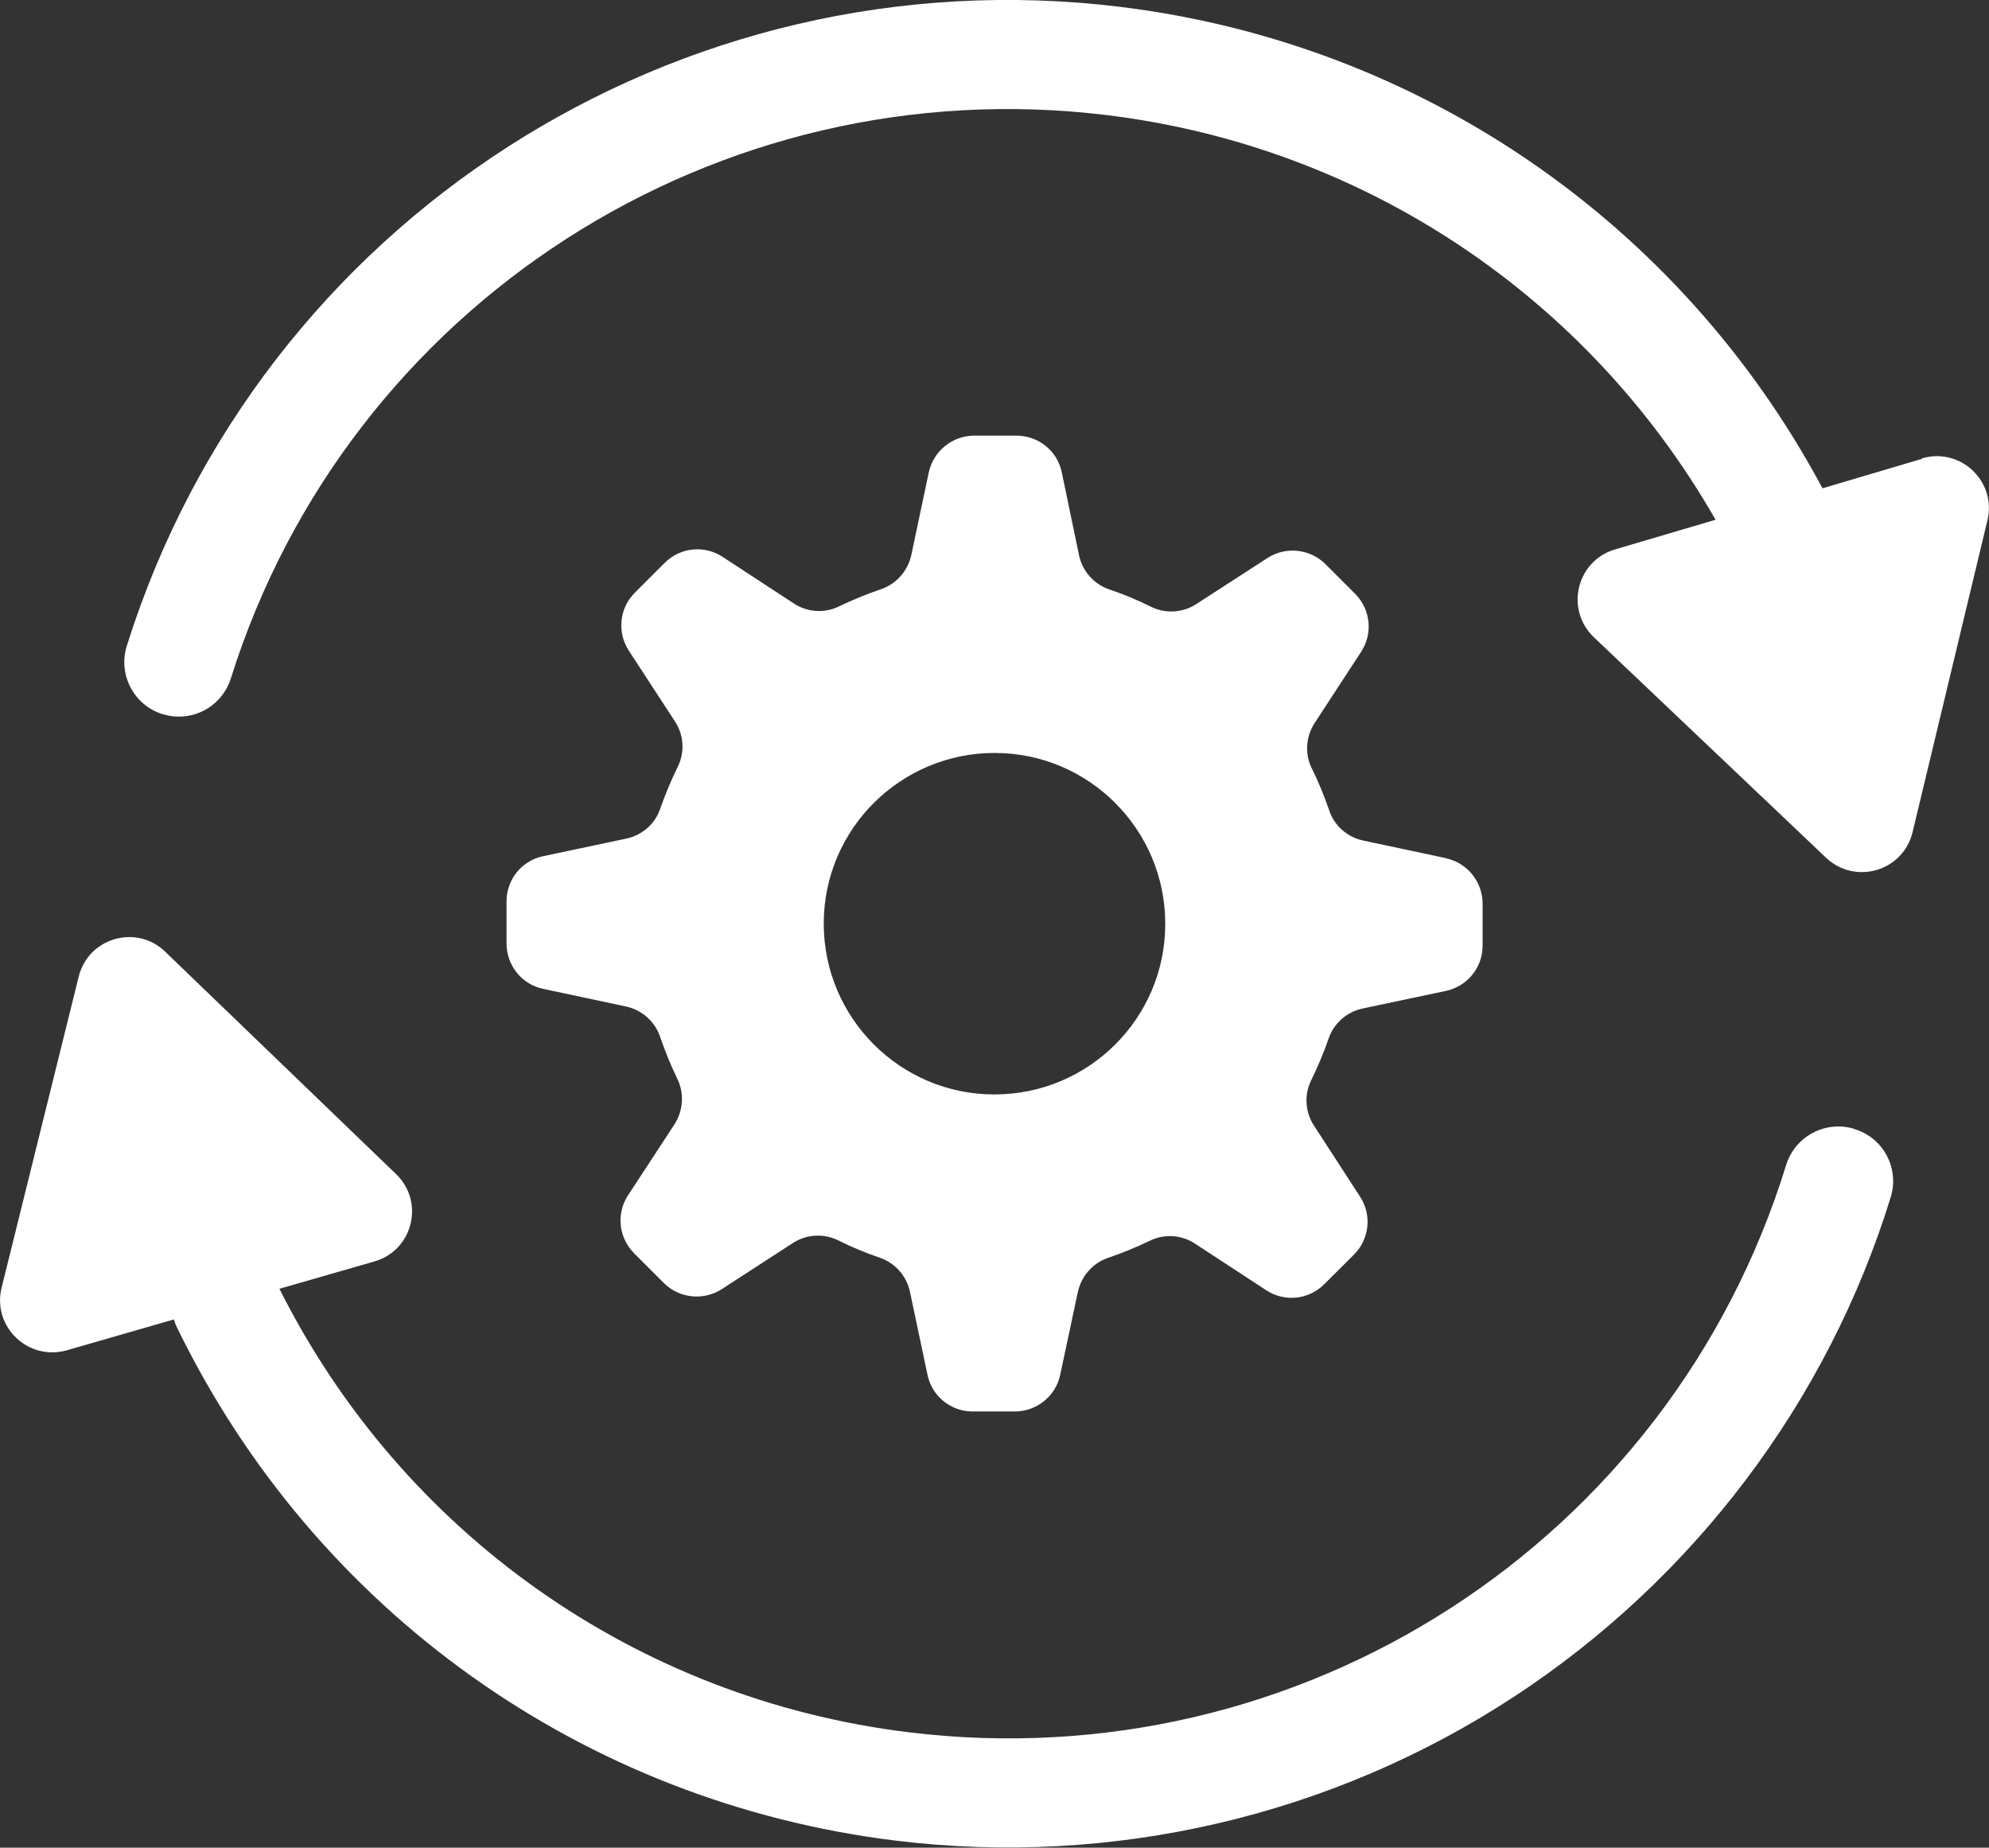
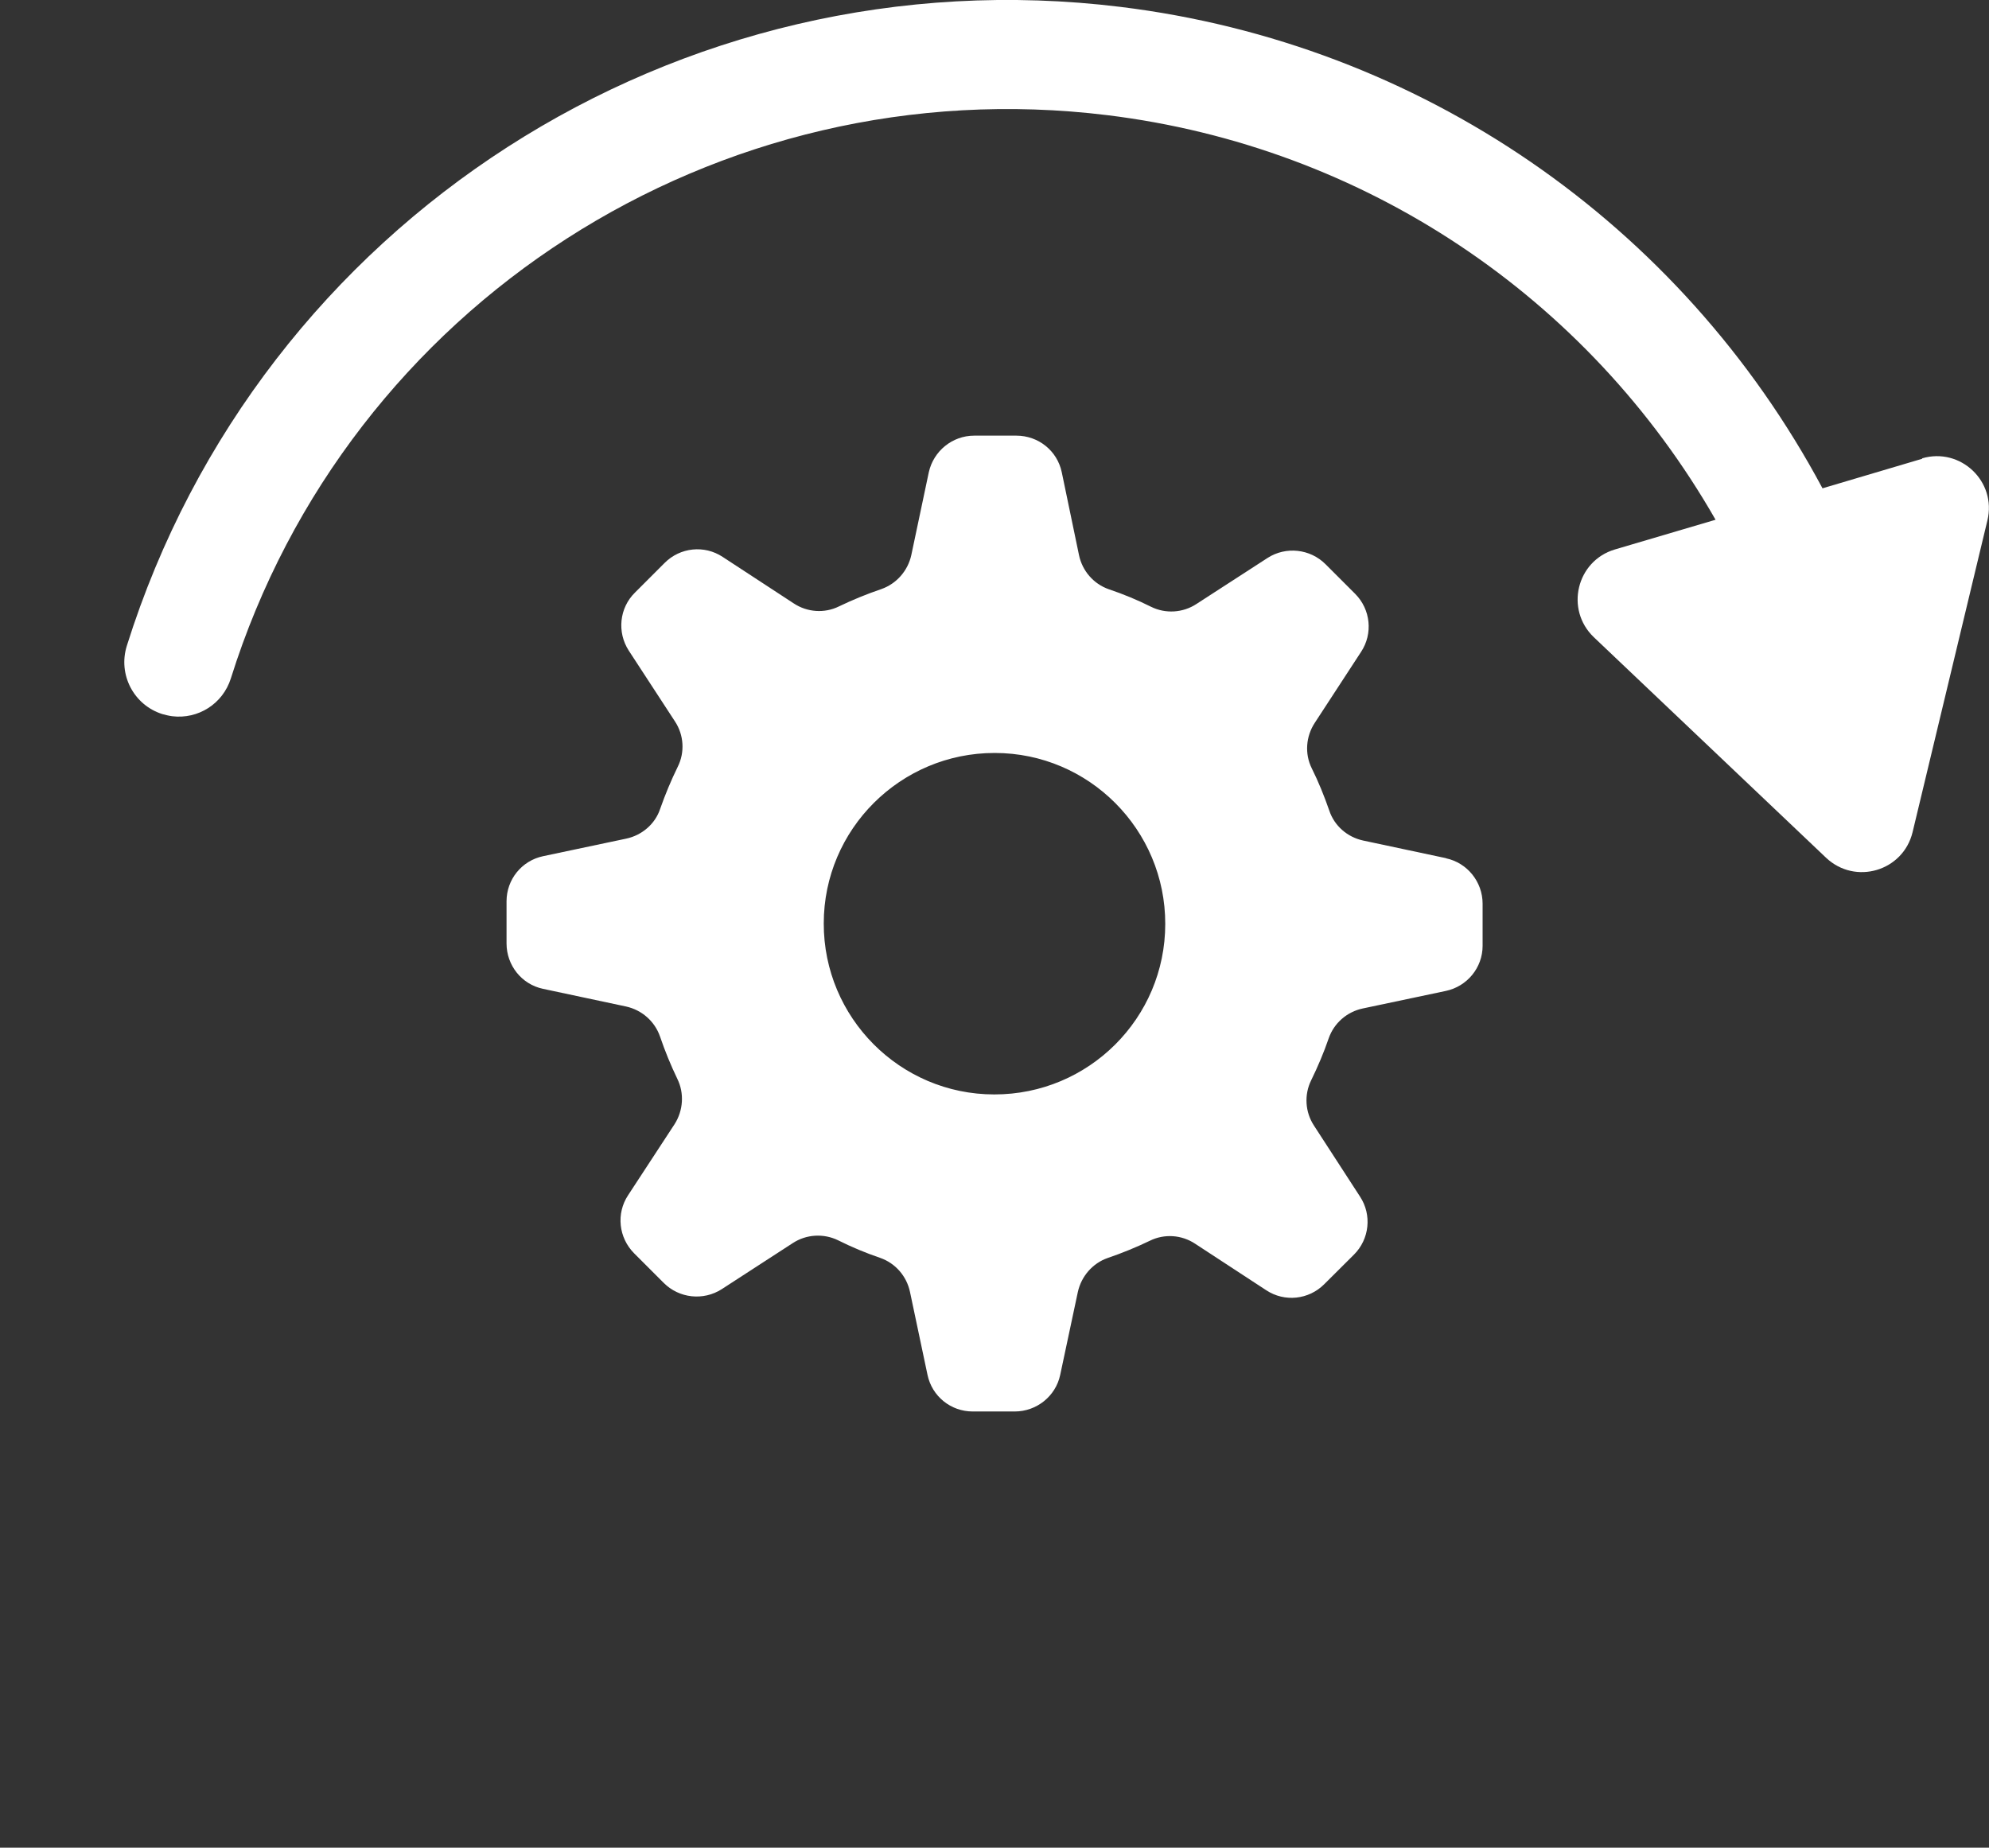
<svg xmlns="http://www.w3.org/2000/svg" id="Layer_1" data-name="Layer 1" viewBox="0 0 149.92 139.28">
  <rect x="0" y="0" width="149.92" height="139.28" fill="#333333" stroke="none" />
  <defs>
    <style>
      .cls-1 {
        fill: #fff;
        stroke-width: 0px;
      }
    </style>
  </defs>
-   <path class="cls-1" d="M139.78,85.1c-2.17-.67-4.48.55-5.15,2.72-8.76,28.4-36.58,46.39-66.15,42.76-20.49-2.51-38.16-14.99-47.42-33.43l7.16-2.06c2.91-.84,3.81-4.49,1.63-6.59l-17.4-16.76c-2.17-2.1-5.8-1.05-6.52,1.89L.12,97.07c-.72,2.94,2,5.54,4.91,4.72l8.08-2.33c.06.21.13.41.23.61,10.39,21.34,30.64,35.79,54.17,38.68,16.31,2,32.85-1.84,46.58-10.83,13.57-8.88,23.67-22.26,28.42-37.67.67-2.17-.54-4.47-2.71-5.13" />
  <path class="cls-1" d="M144.89,34.58l-7.52,2.23C126.67,16.8,107.04,3.29,84.46.52,51.12-3.57,19.61,16.69,9.56,48.68c-.68,2.17.52,4.47,2.68,5.15.26.07.5.13.74.16,1.94.24,3.81-.92,4.42-2.85C26.26,22.93,54.06,5.08,83.45,8.68c19.35,2.37,36.24,13.68,45.86,30.5l-7.59,2.24c-2.89.86-3.77,4.52-1.59,6.61l17.51,16.63c2.2,2.08,5.81,1.01,6.52-1.93l5.64-23.5c.71-2.94-2.03-5.53-4.92-4.68" />
  <path class="cls-1" d="M108.99,64.69l-6.25-1.33c-1.19-.26-2.17-1.11-2.55-2.27-.38-1.09-.81-2.16-1.32-3.18-.54-1.09-.44-2.4.23-3.42l3.49-5.35c.91-1.38.72-3.2-.44-4.37l-2.24-2.24c-1.16-1.16-2.99-1.36-4.37-.47l-5.36,3.47c-1.02.67-2.33.75-3.42.21-1.02-.51-2.08-.95-3.18-1.32-1.15-.4-2-1.38-2.25-2.57l-1.3-6.25c-.34-1.62-1.76-2.76-3.42-2.76h-3.18c-1.64,0-3.06,1.15-3.42,2.75l-1.32,6.25c-.26,1.19-1.12,2.17-2.27,2.57-1.09.37-2.16.81-3.18,1.3-1.09.54-2.4.45-3.42-.23l-5.35-3.5c-1.38-.91-3.2-.72-4.37.45l-2.24,2.24c-1.18,1.16-1.36,2.99-.47,4.37l3.49,5.35c.67,1.02.75,2.33.2,3.42-.5,1.02-.94,2.08-1.32,3.16-.38,1.15-1.38,2-2.57,2.25l-6.25,1.32c-1.62.34-2.76,1.76-2.76,3.4v3.18c0,1.64,1.13,3.08,2.75,3.42l6.25,1.33c1.19.26,2.17,1.11,2.57,2.27.37,1.09.81,2.16,1.3,3.18.54,1.09.45,2.4-.21,3.43l-3.5,5.35c-.91,1.38-.71,3.2.45,4.37l2.24,2.24c1.16,1.16,2.98,1.36,4.37.47l5.35-3.47c1.02-.67,2.33-.75,3.43-.21,1.02.51,2.07.95,3.16,1.32,1.15.4,2,1.38,2.25,2.57l1.32,6.25c.34,1.62,1.76,2.76,3.4,2.76h3.18c1.64,0,3.08-1.15,3.42-2.75l1.33-6.25c.26-1.19,1.11-2.17,2.25-2.57,1.09-.37,2.16-.81,3.18-1.3,1.09-.54,2.4-.45,3.42.23l5.35,3.5c1.38.91,3.2.72,4.37-.45l2.25-2.24c1.16-1.16,1.36-2.99.45-4.37l-3.47-5.35c-.67-1.02-.75-2.33-.21-3.42.5-1.02.95-2.08,1.32-3.16.4-1.15,1.38-2,2.57-2.25l6.25-1.32c1.62-.34,2.78-1.76,2.78-3.4v-3.18c0-1.64-1.15-3.08-2.76-3.42M74.94,82.5c-7.1,0-12.86-5.79-12.85-12.89,0-7.1,5.79-12.86,12.89-12.85,7.1,0,12.86,5.79,12.85,12.89,0,7.1-5.77,12.86-12.89,12.85Z" />
</svg>